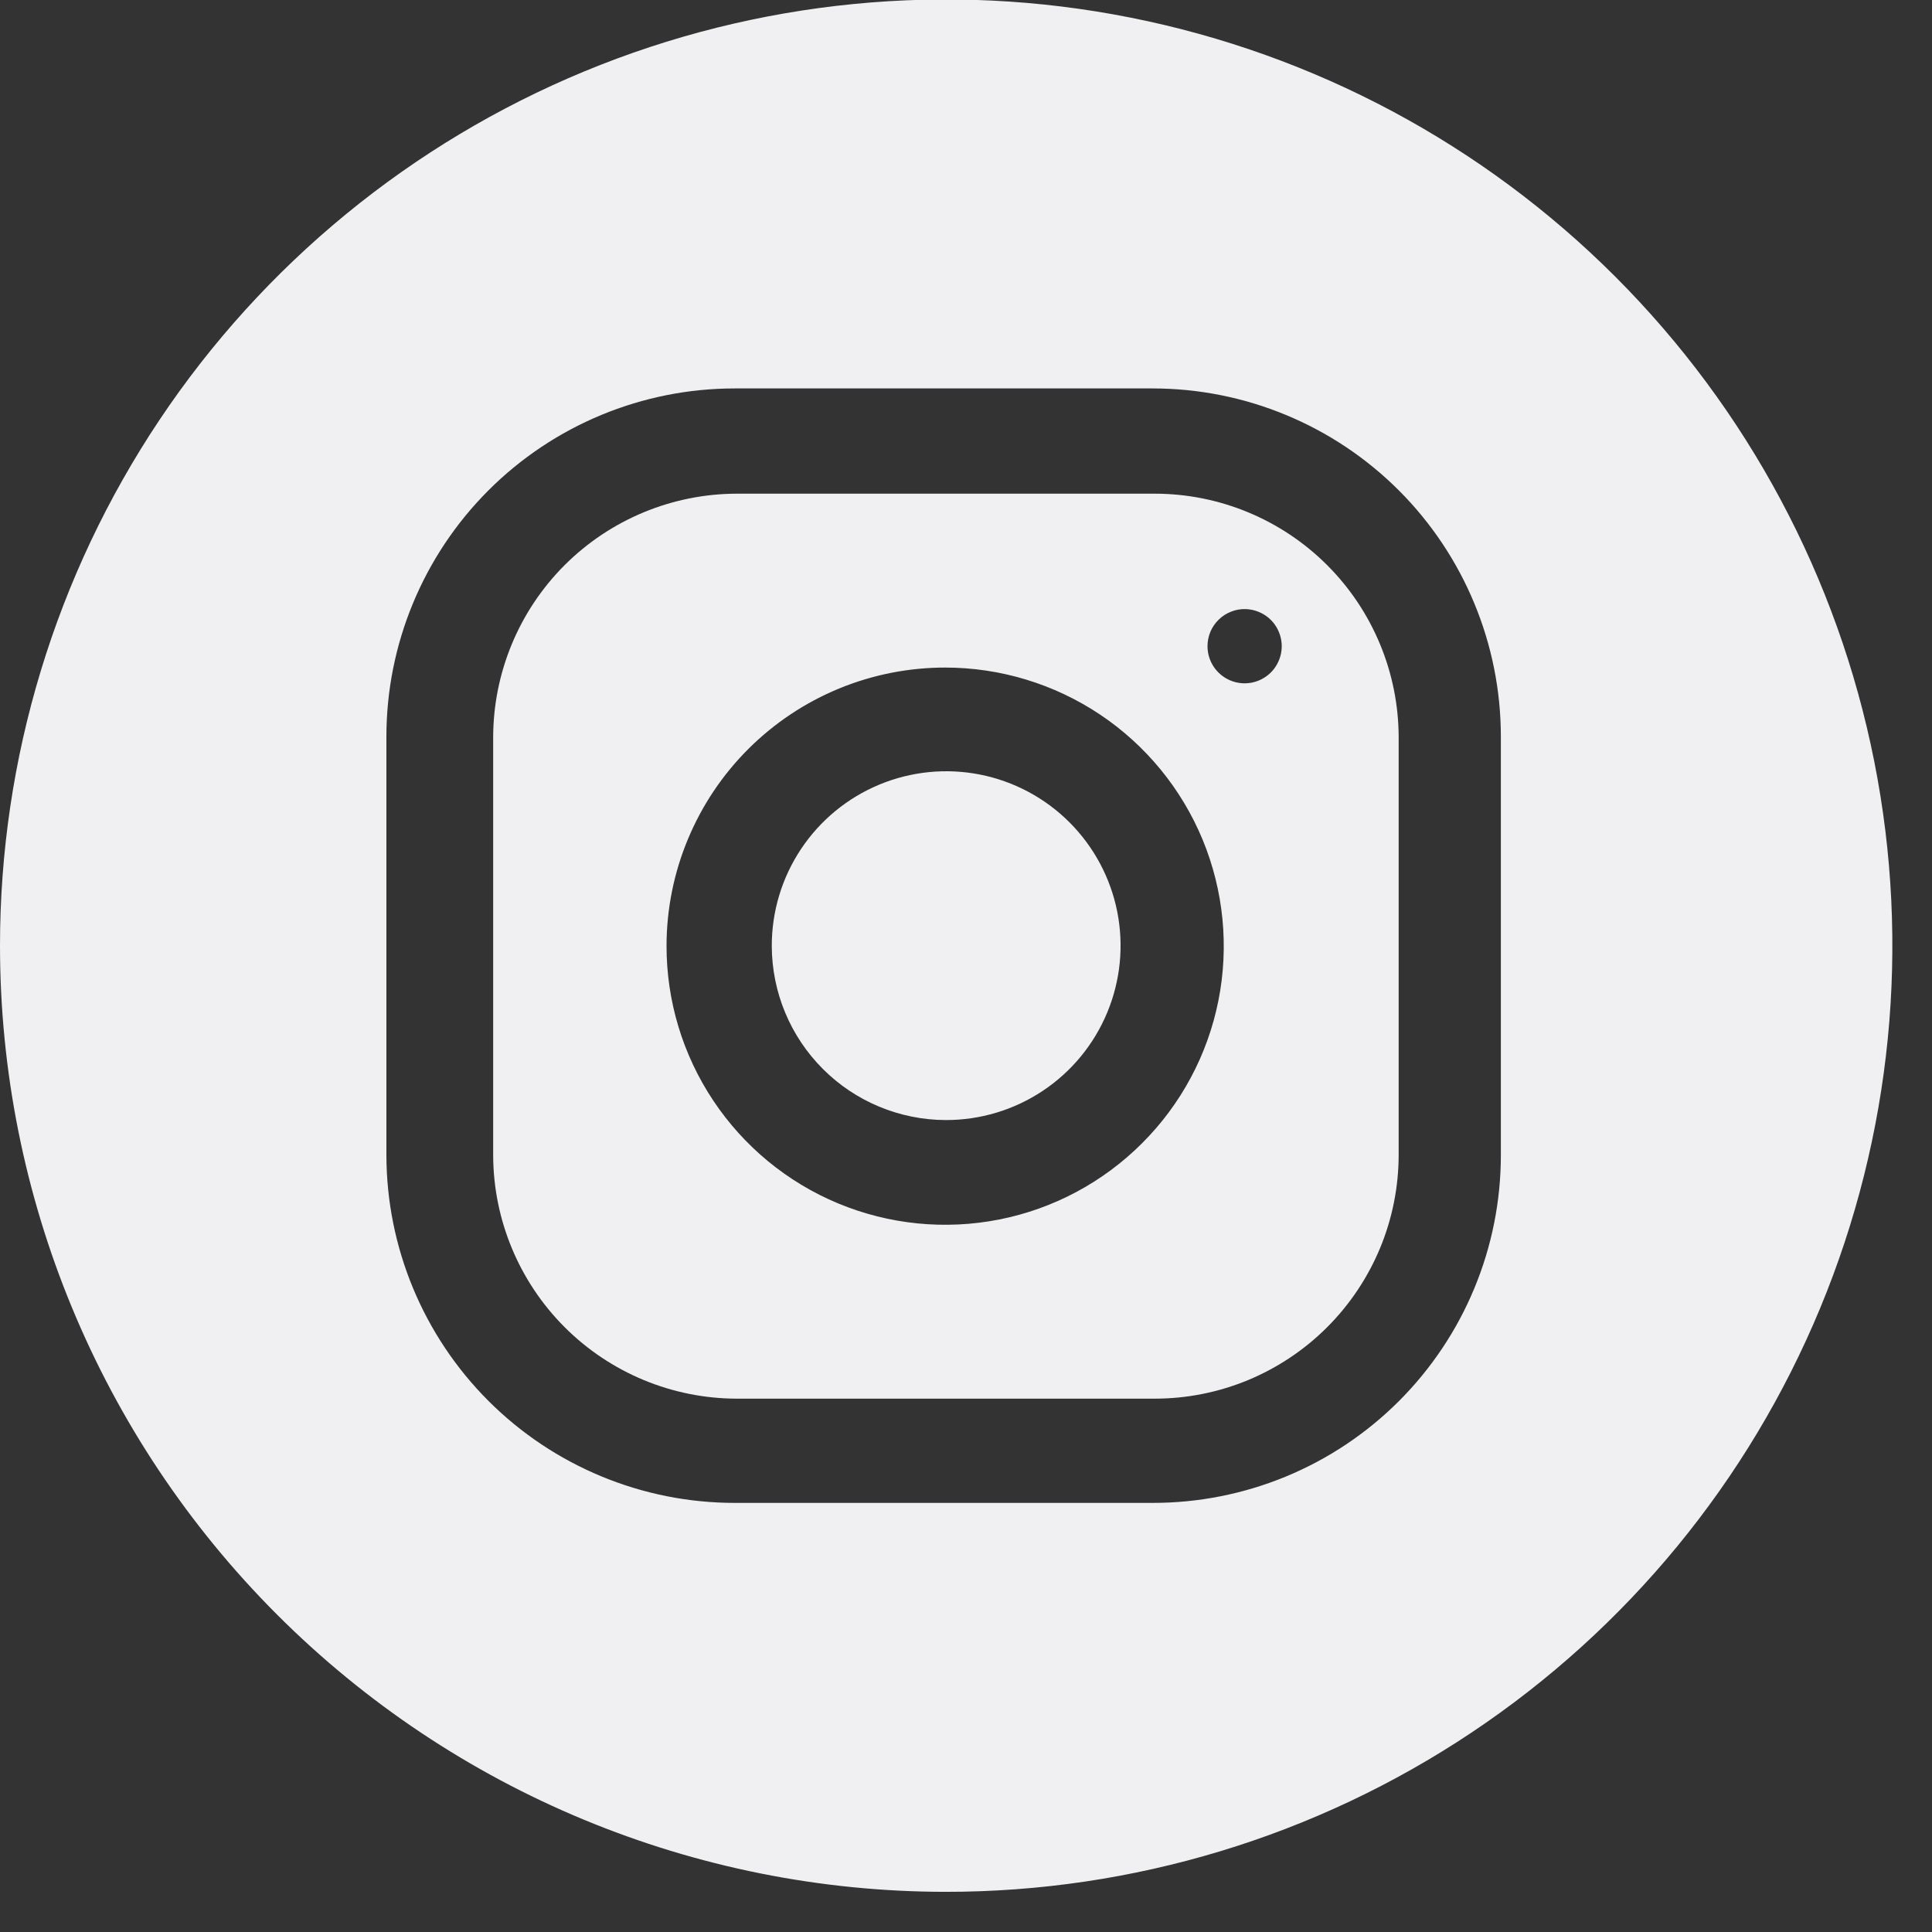
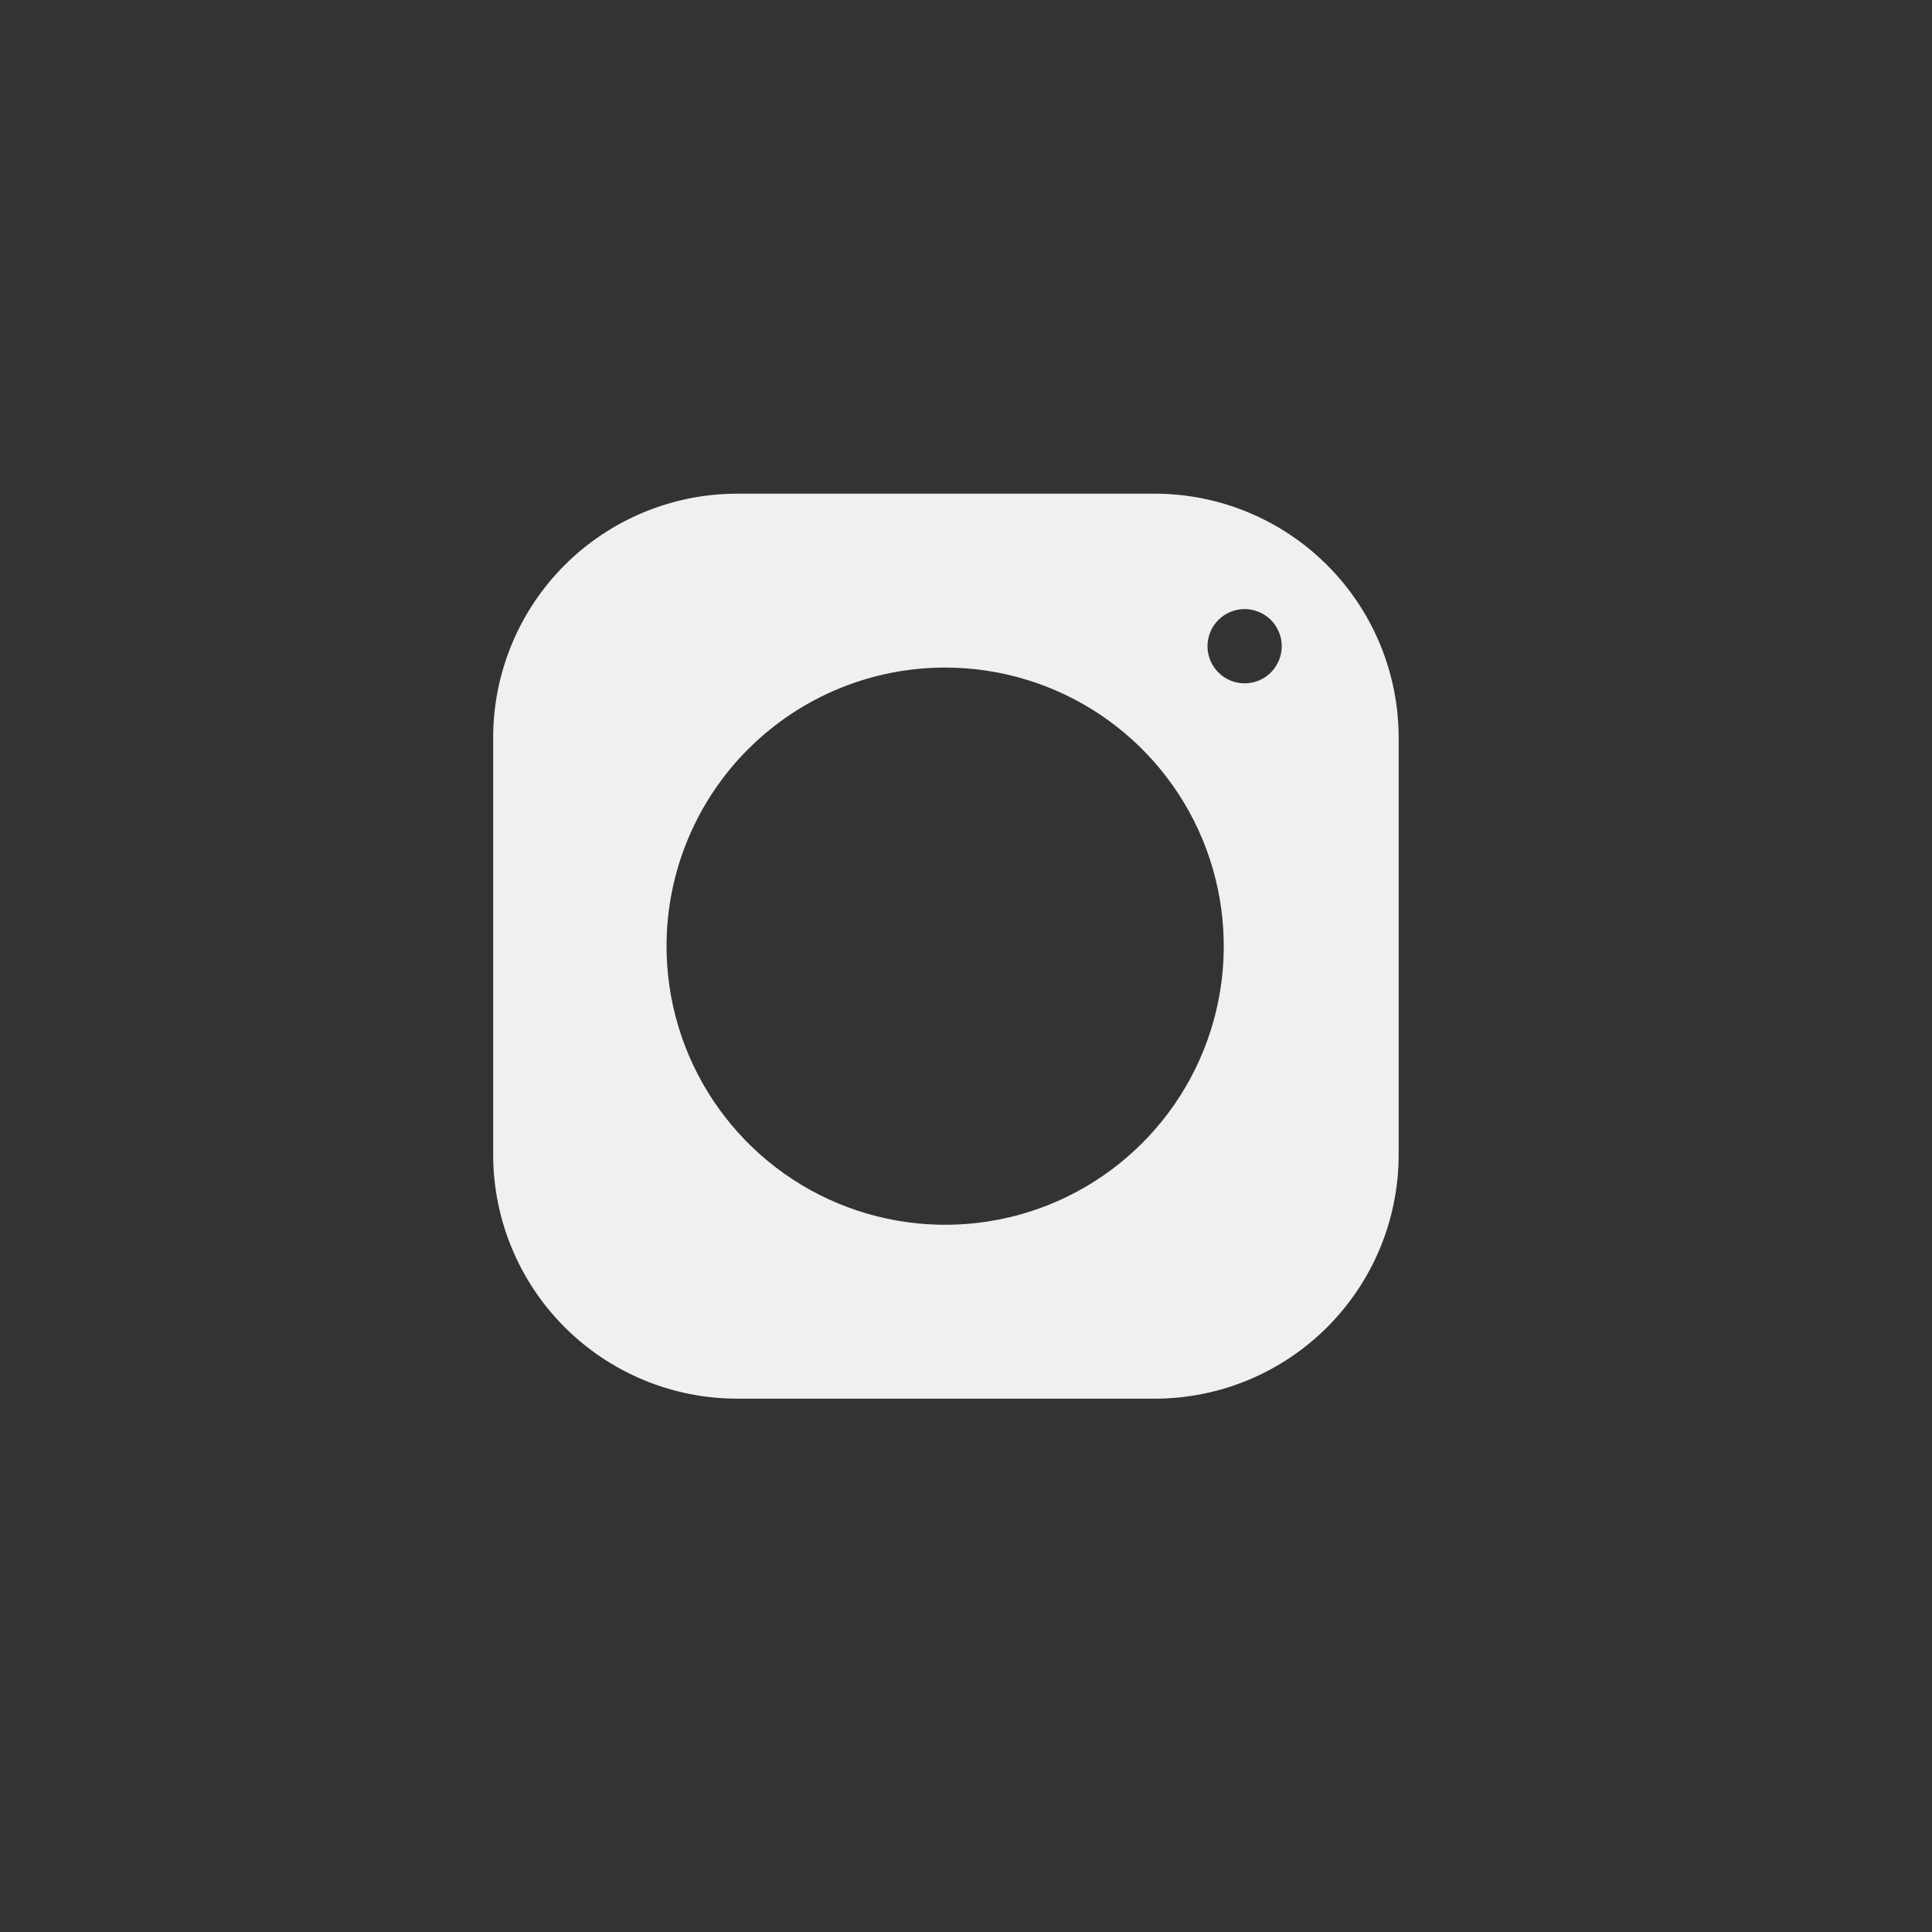
<svg xmlns="http://www.w3.org/2000/svg" width="38" height="38" viewBox="0 0 38 38" fill="none">
  <rect x="0" y="0" width="38" height="38" fill="#333333" stroke="none" />
-   <path d="M18.6 37.21C22.281 37.212 25.88 36.122 28.942 34.078C32.004 32.035 34.391 29.129 35.801 25.728C37.211 22.328 37.581 18.586 36.864 14.975C36.147 11.365 34.375 8.048 31.773 5.444C29.171 2.84 25.855 1.067 22.244 0.348C18.634 -0.371 14.892 -0.003 11.491 1.405C8.089 2.814 5.182 5.199 3.137 8.259C1.092 11.32 1.57902e-05 14.919 1.52588e-05 18.6C1.45465e-05 23.534 1.959 28.265 5.447 31.755C8.935 35.245 13.666 37.207 18.6 37.21ZM7.6 14.49C7.6 12.673 8.322 10.931 9.606 9.646C10.891 8.361 12.633 7.64 14.45 7.64H22.67C24.487 7.64 26.229 8.361 27.514 9.646C28.798 10.931 29.52 12.673 29.52 14.49V22.72C29.52 23.619 29.343 24.509 28.998 25.34C28.654 26.17 28.149 26.924 27.513 27.56C26.877 28.195 26.122 28.699 25.291 29.042C24.46 29.385 23.569 29.561 22.67 29.56H14.45C12.635 29.56 10.894 28.839 9.61 27.557C8.326 26.274 7.603 24.535 7.6 22.72V14.49Z" fill="#F0F0F2" />
  <path d="M14.49 27.51H22.71C23.34 27.51 23.965 27.386 24.547 27.145C25.129 26.903 25.658 26.55 26.104 26.104C26.55 25.658 26.903 25.129 27.145 24.547C27.386 23.965 27.51 23.34 27.51 22.71V14.51C27.51 13.237 27.004 12.016 26.104 11.116C25.204 10.216 23.983 9.71 22.71 9.71H14.49C13.219 9.713 12 10.22 11.102 11.119C10.204 12.019 9.7 13.239 9.7 14.51V22.72C9.703 23.989 10.208 25.206 11.106 26.104C12.004 27.002 13.22 27.507 14.49 27.51ZM24.49 11.98C24.634 11.982 24.774 12.027 24.893 12.108C25.012 12.189 25.104 12.304 25.157 12.438C25.211 12.571 25.224 12.717 25.195 12.858C25.165 12.999 25.095 13.129 24.993 13.23C24.89 13.331 24.76 13.399 24.619 13.427C24.477 13.454 24.331 13.439 24.198 13.383C24.066 13.328 23.952 13.234 23.872 13.114C23.793 12.995 23.75 12.854 23.75 12.71C23.75 12.612 23.77 12.516 23.807 12.426C23.845 12.336 23.901 12.255 23.971 12.187C24.041 12.118 24.124 12.065 24.215 12.03C24.305 11.994 24.402 11.977 24.5 11.98H24.49ZM18.59 13.13C19.674 13.13 20.734 13.452 21.636 14.054C22.537 14.657 23.239 15.513 23.654 16.515C24.068 17.517 24.176 18.62 23.964 19.683C23.752 20.746 23.229 21.723 22.461 22.488C21.694 23.255 20.717 23.776 19.653 23.986C18.589 24.196 17.487 24.086 16.486 23.67C15.485 23.254 14.63 22.55 14.029 21.647C13.428 20.745 13.108 19.684 13.11 18.6C13.111 17.881 13.254 17.168 13.531 16.504C13.808 15.839 14.212 15.236 14.722 14.728C15.232 14.22 15.837 13.817 16.502 13.543C17.168 13.269 17.88 13.129 18.6 13.13H18.59Z" fill="#F0F0F2" />
-   <path d="M18.6 22.03C19.279 22.032 19.944 21.832 20.509 21.456C21.075 21.08 21.516 20.544 21.777 19.917C22.038 19.29 22.107 18.6 21.975 17.933C21.843 17.267 21.516 16.655 21.035 16.174C20.555 15.694 19.943 15.367 19.277 15.235C18.61 15.103 17.92 15.172 17.293 15.433C16.666 15.694 16.13 16.135 15.754 16.701C15.378 17.266 15.178 17.931 15.18 18.61C15.183 19.516 15.544 20.384 16.185 21.025C16.825 21.666 17.694 22.027 18.6 22.03Z" fill="#F0F0F2" />
</svg>